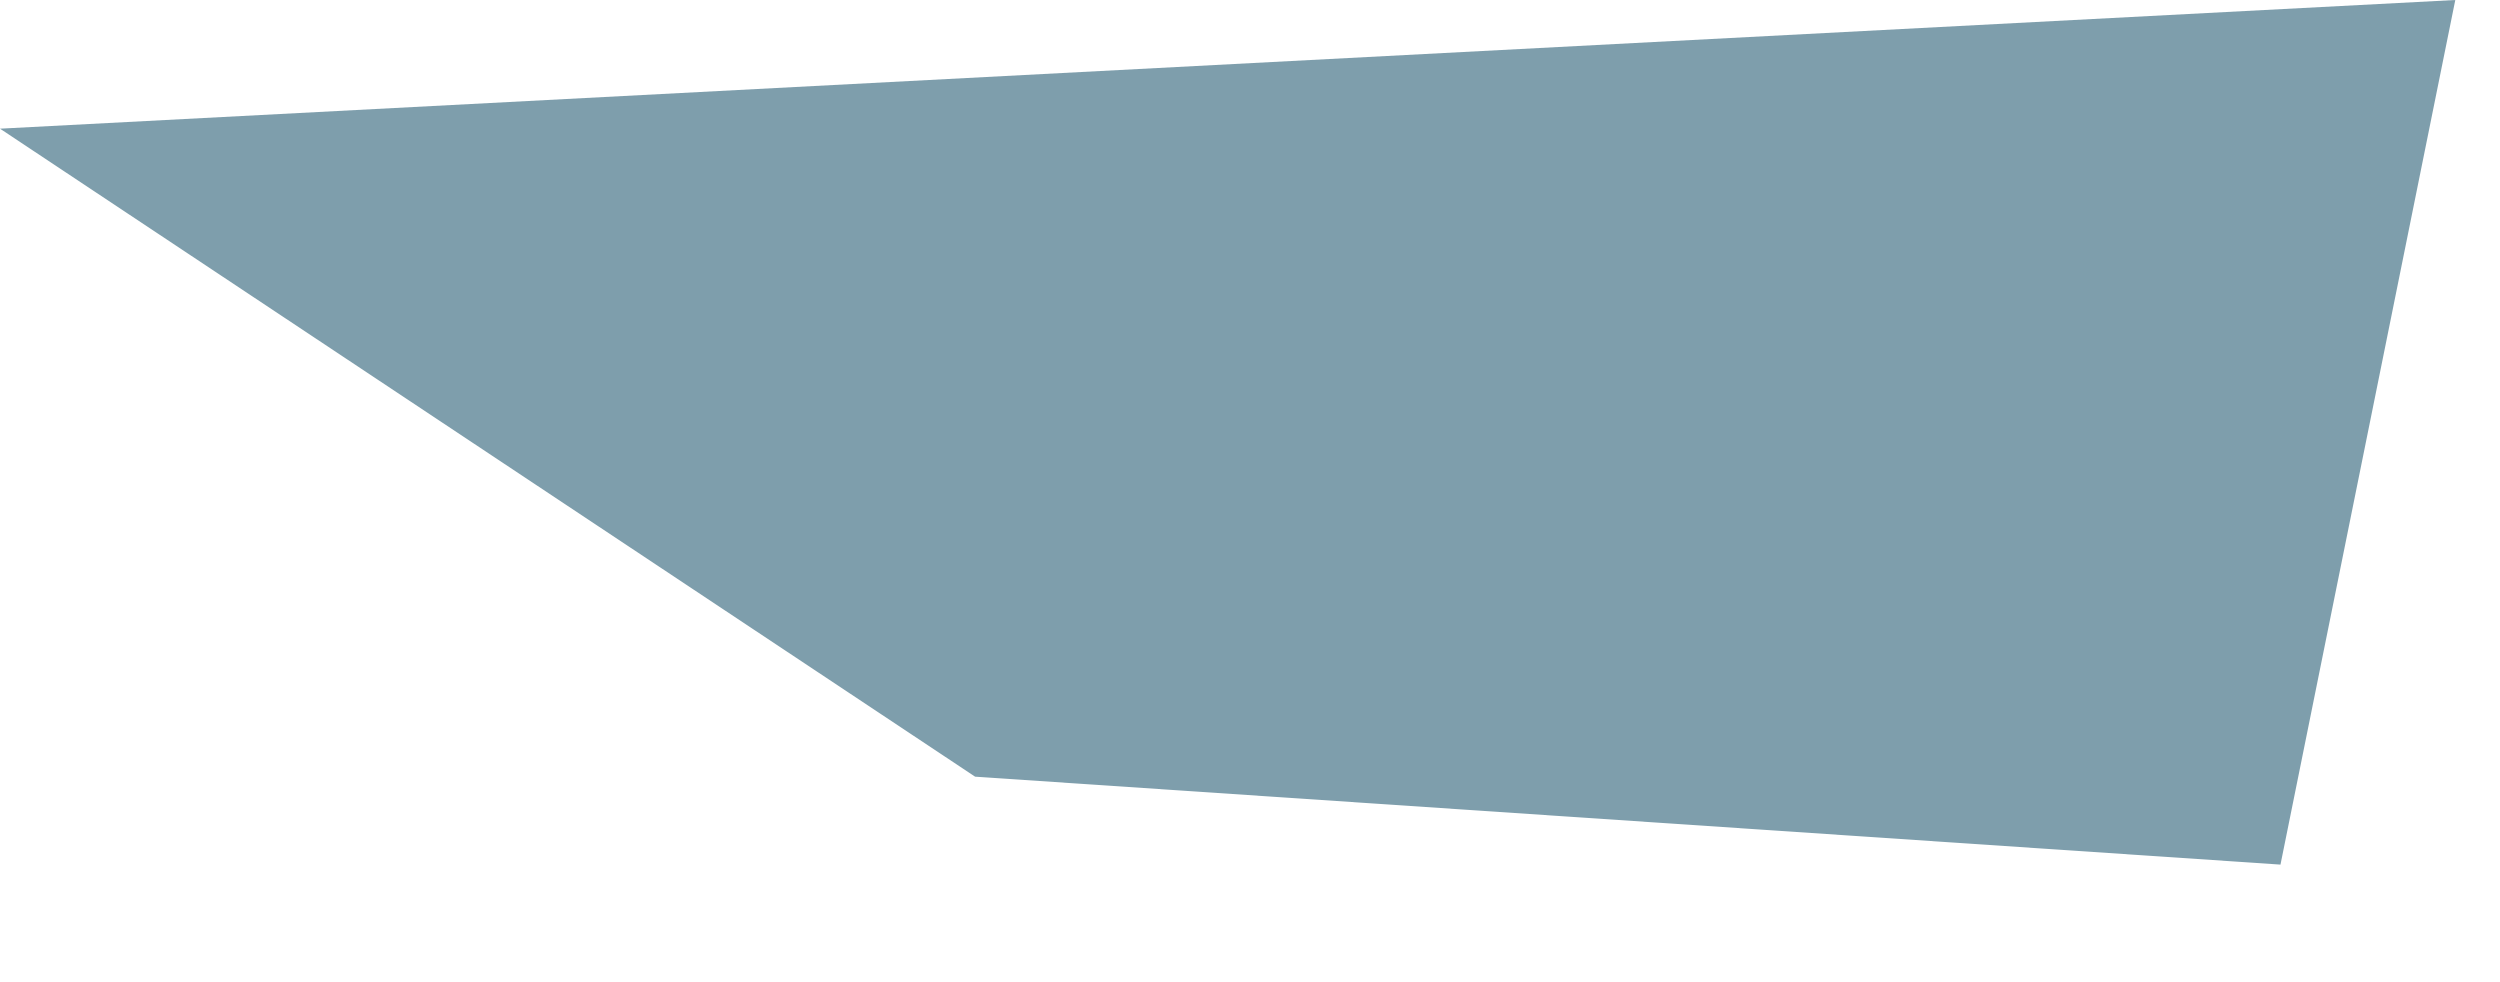
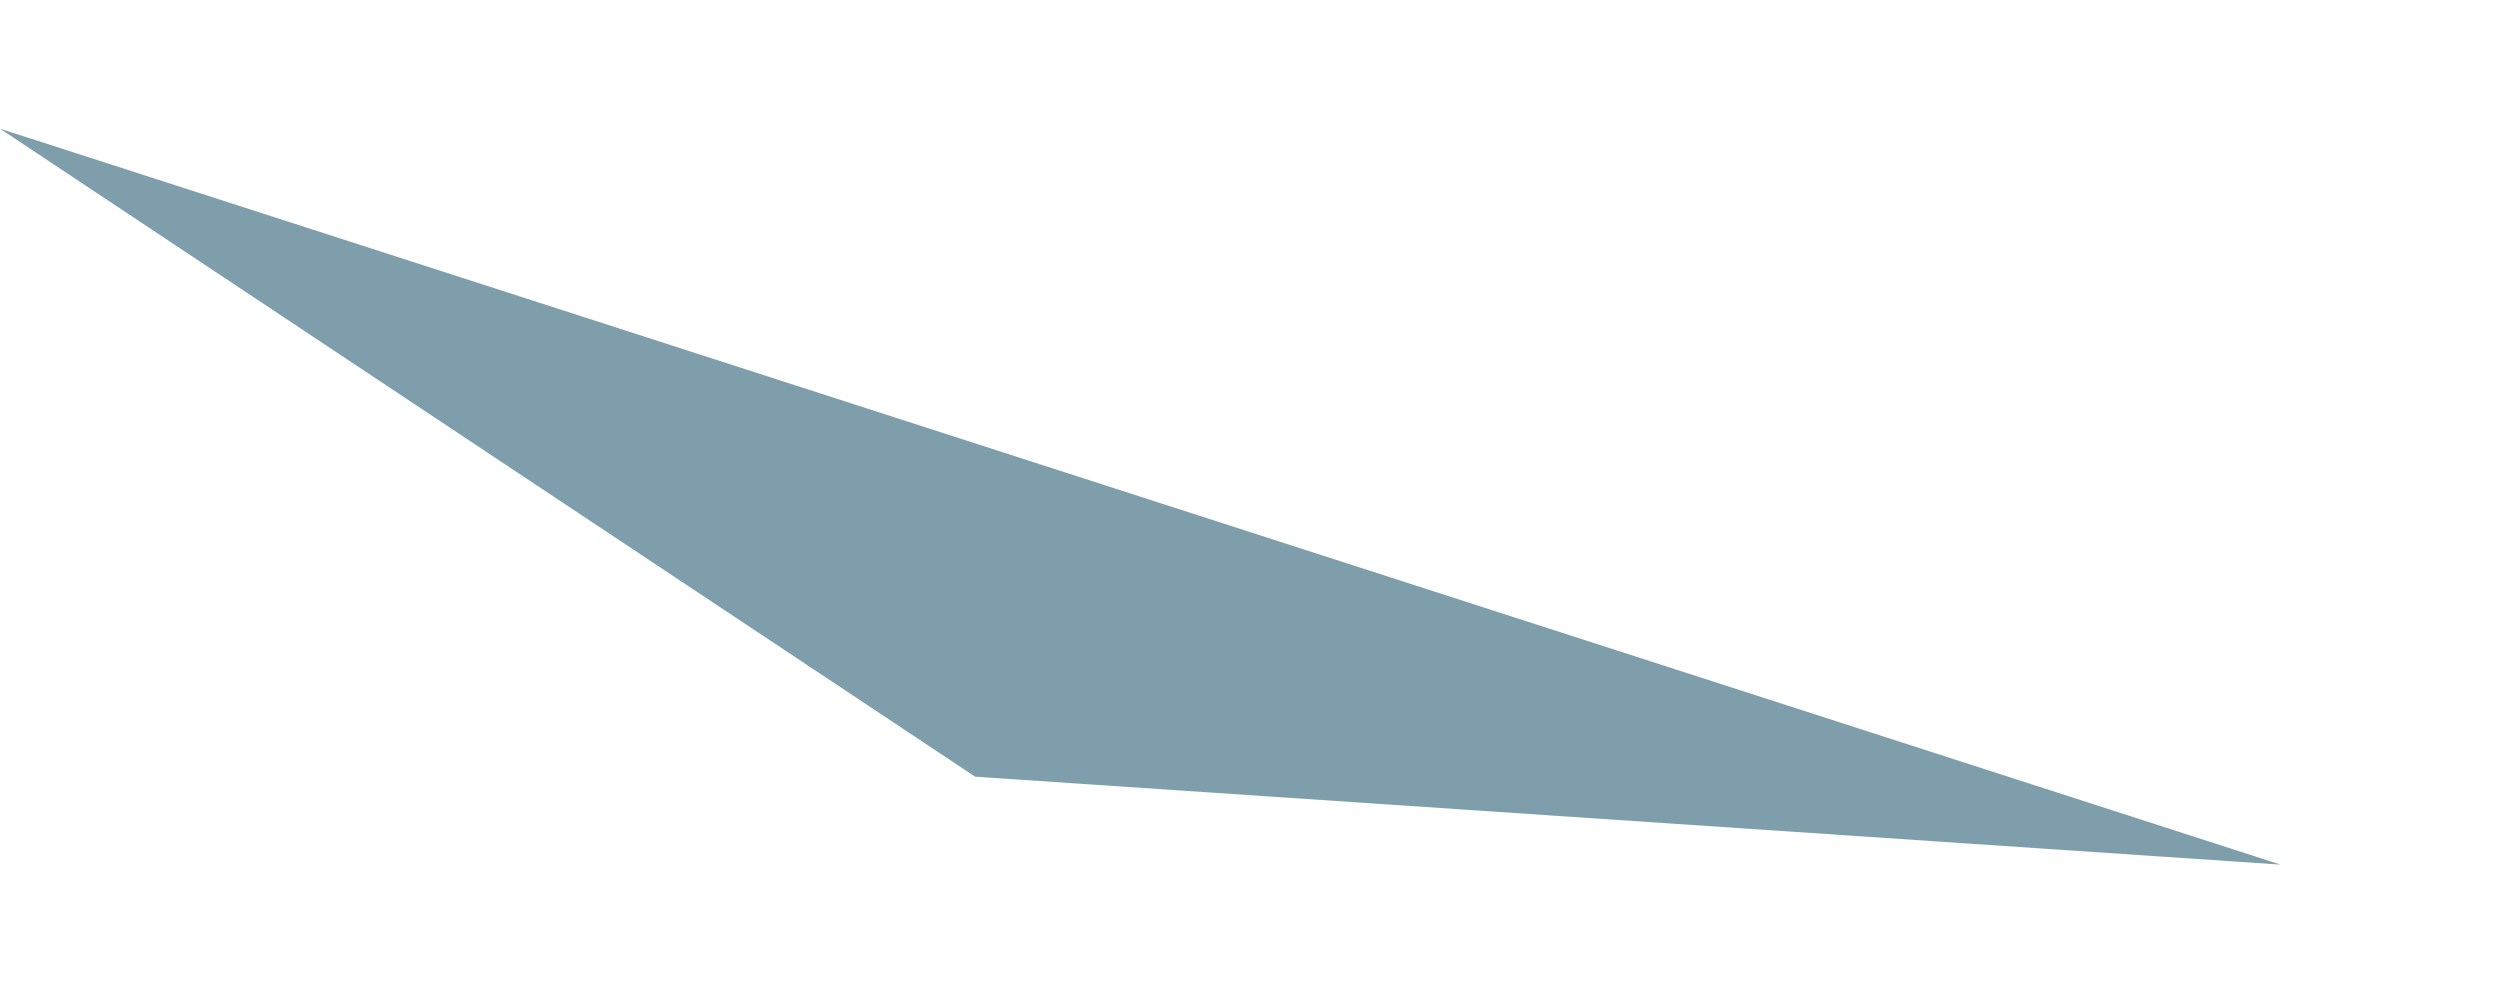
<svg xmlns="http://www.w3.org/2000/svg" width="1244.541" height="488.744" viewBox="0 0 1244.541 488.744">
-   <path id="Path_5239" data-name="Path 5239" d="M-737.441,490.637H486.52L377.089,915.907l-646.651-77.72Z" transform="translate(710.753 -464.502) rotate(-3)" fill="#7e9eac" />
+   <path id="Path_5239" data-name="Path 5239" d="M-737.441,490.637L377.089,915.907l-646.651-77.72Z" transform="translate(710.753 -464.502) rotate(-3)" fill="#7e9eac" />
</svg>